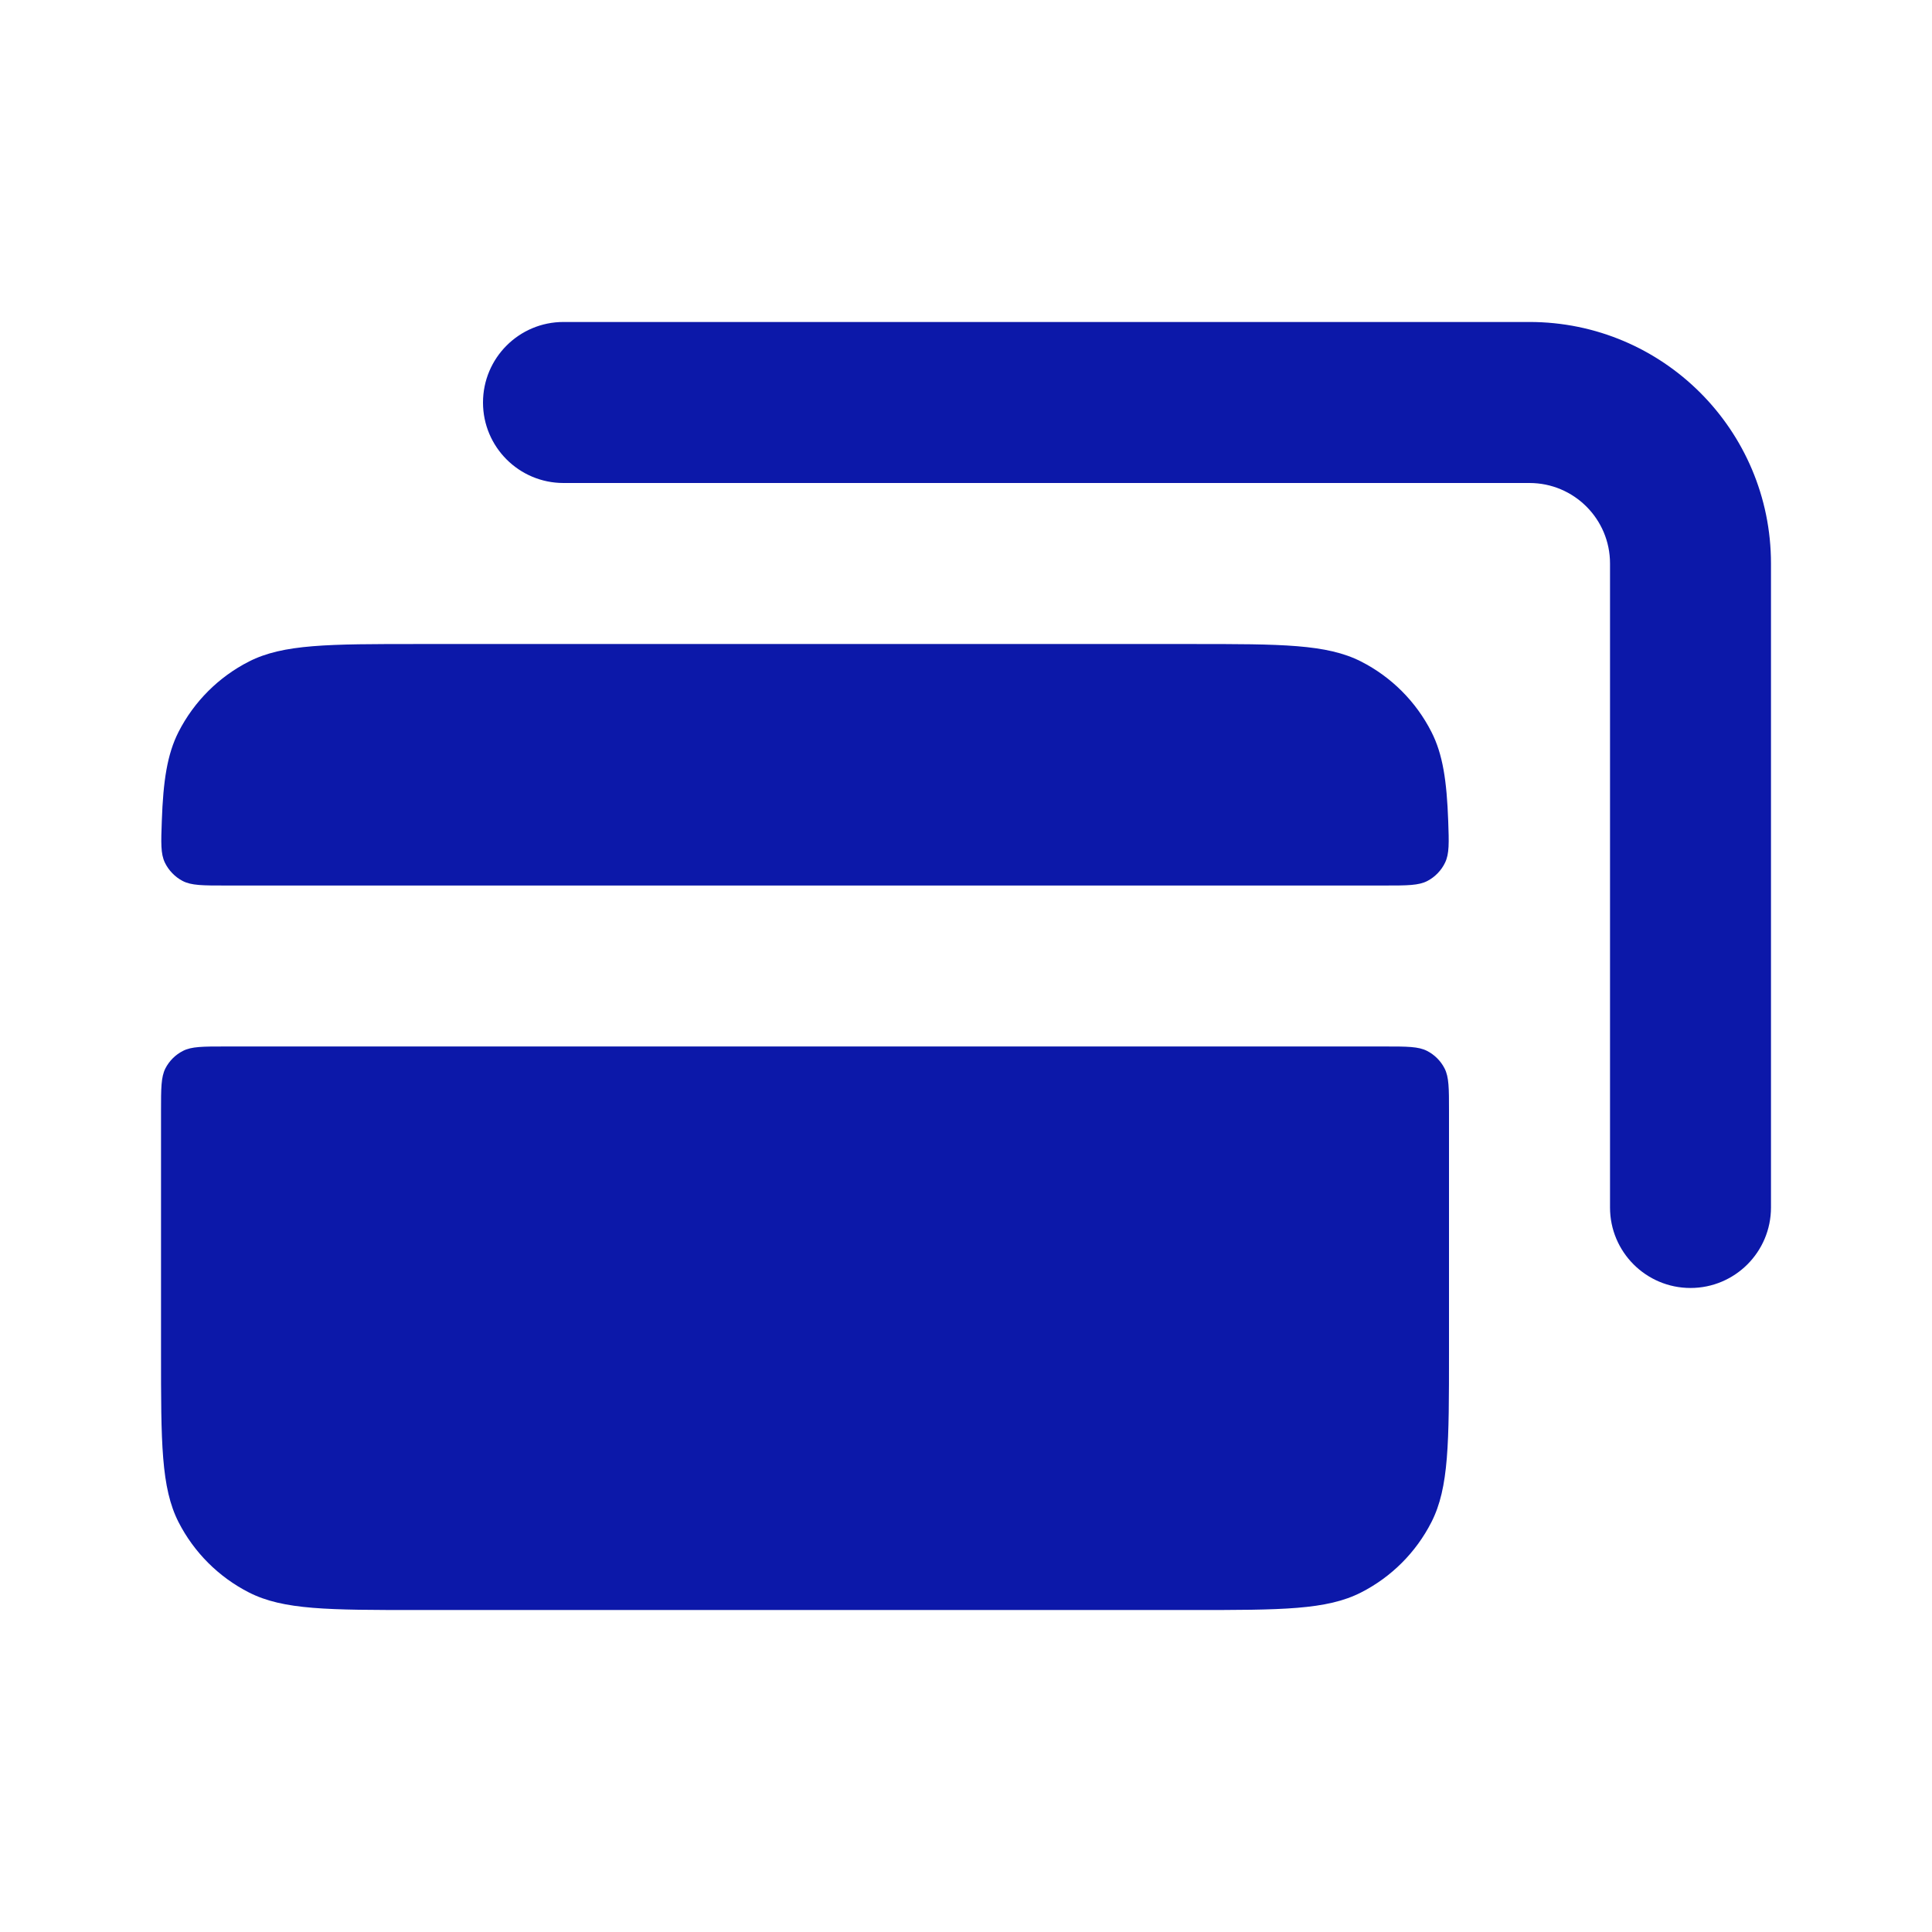
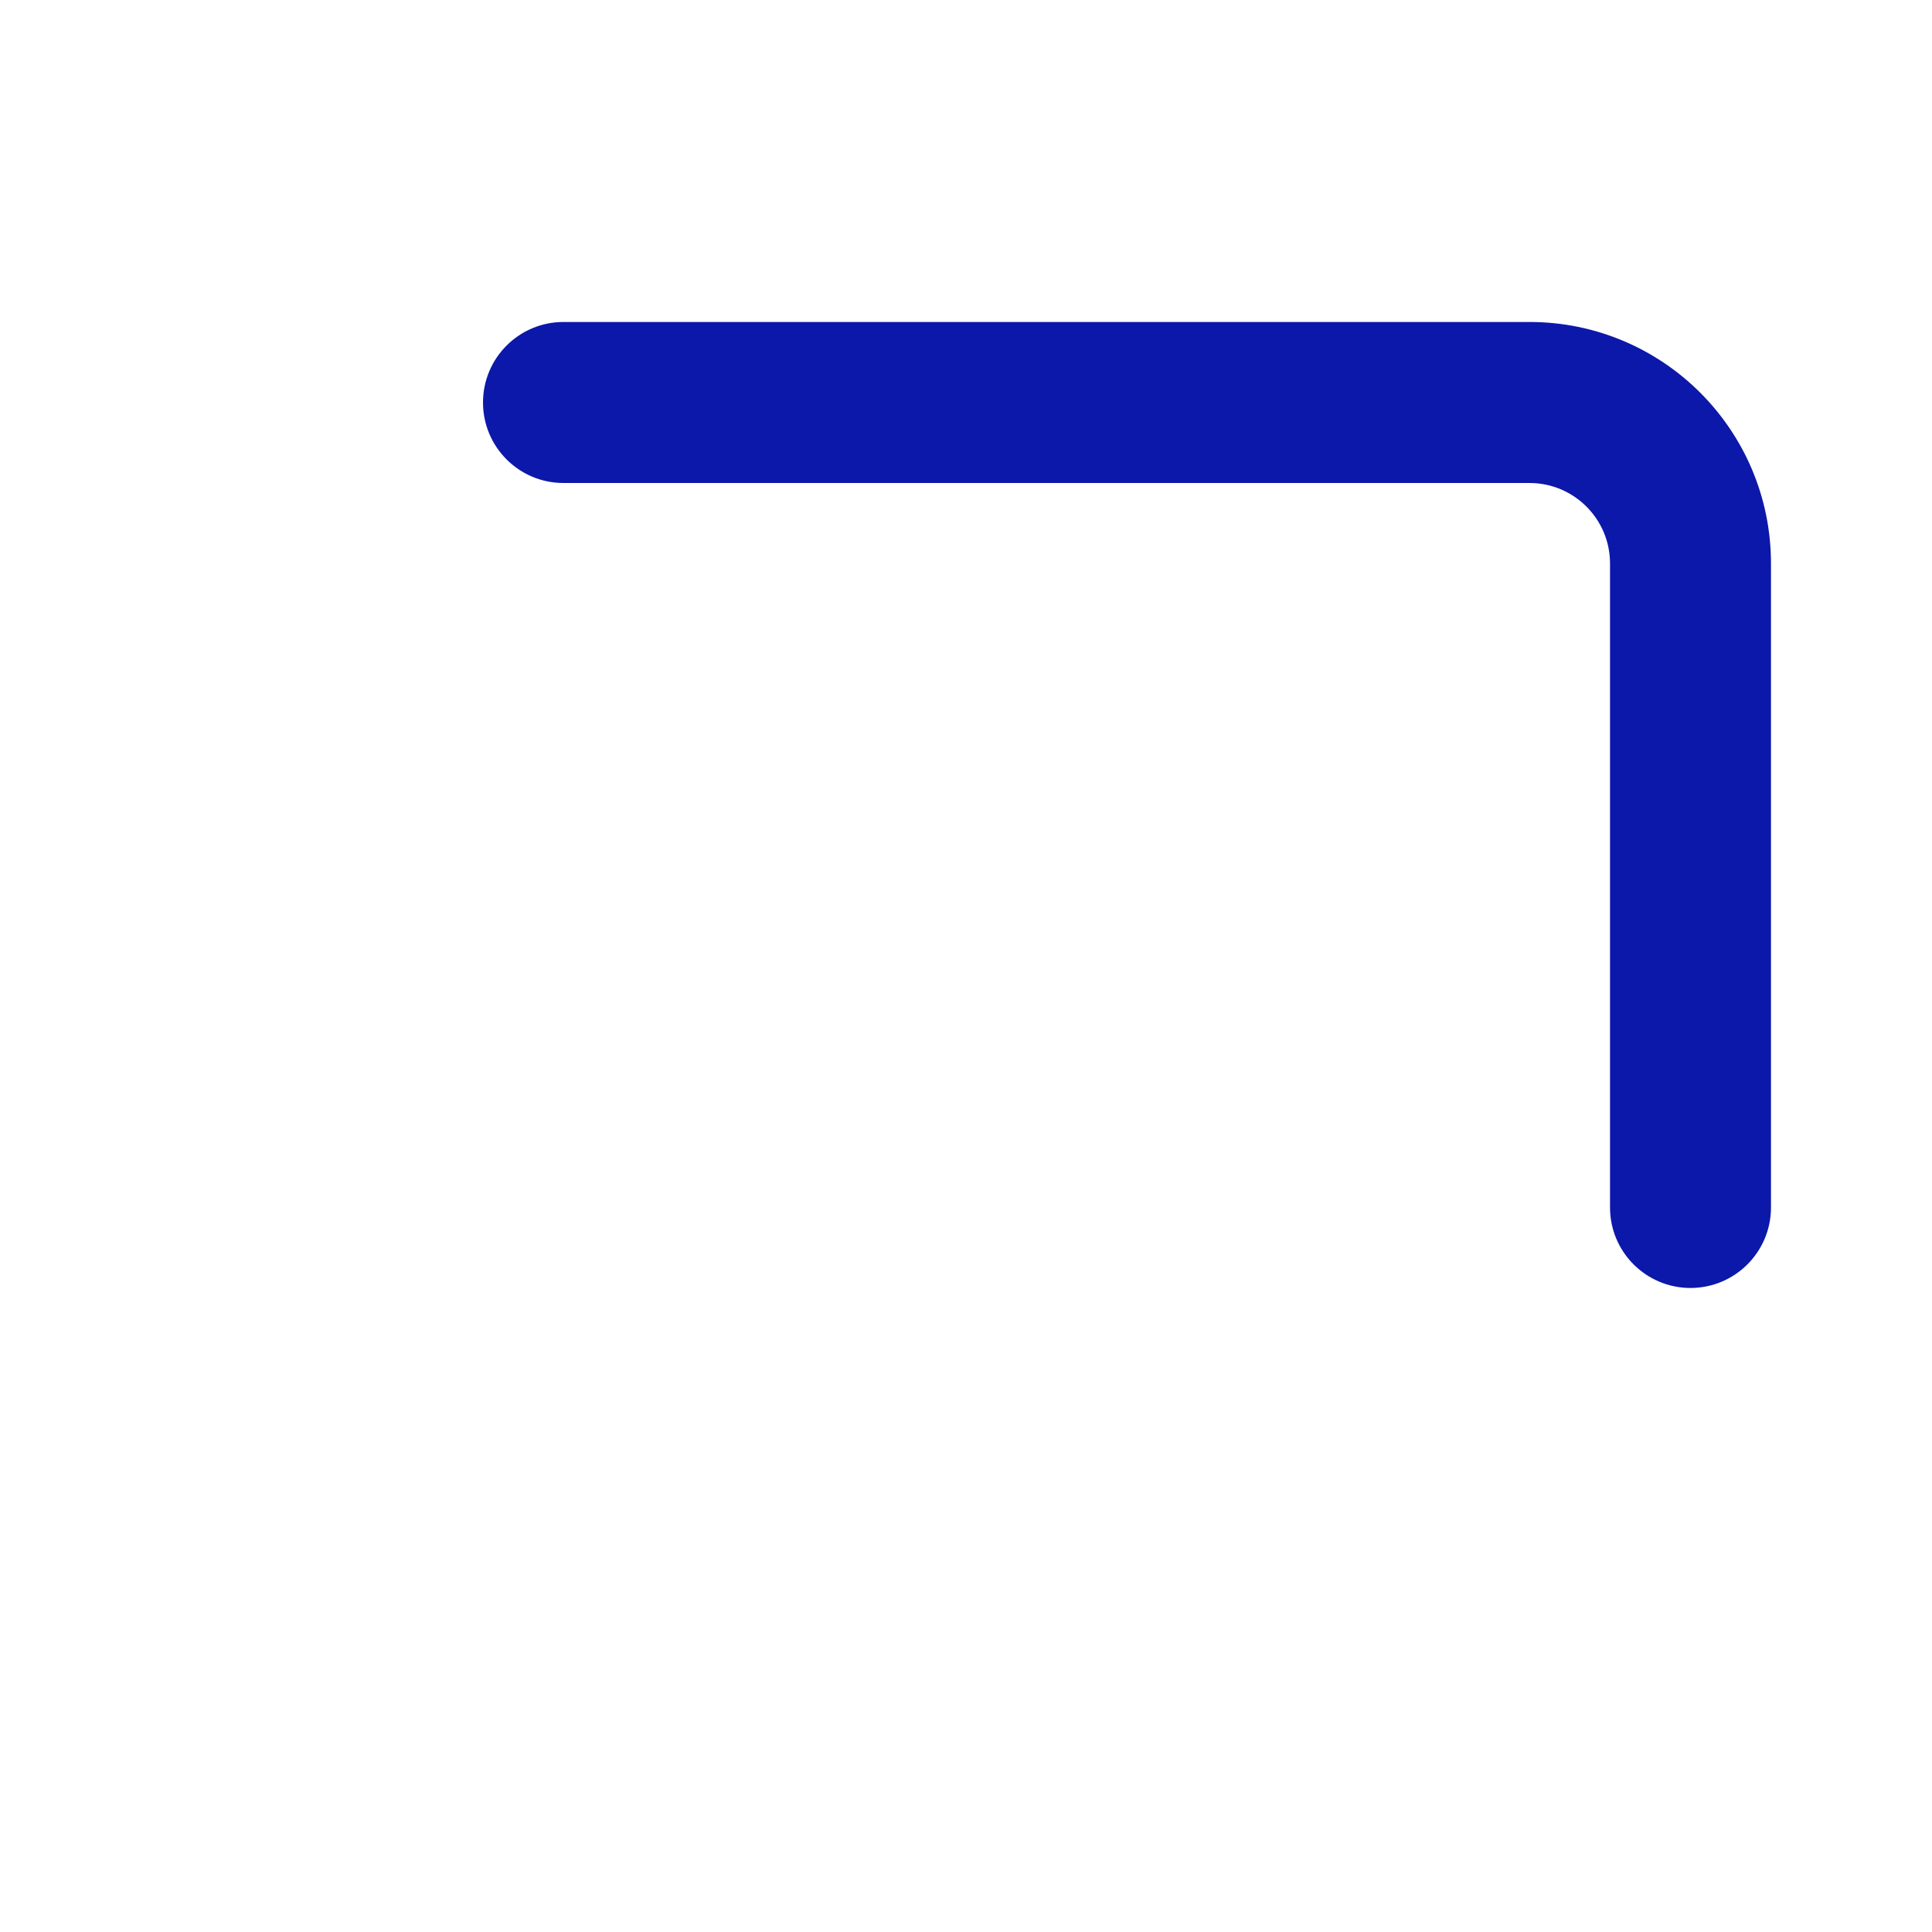
<svg xmlns="http://www.w3.org/2000/svg" width="32" height="32" viewBox="0 0 32 32" fill="none">
-   <path fill-rule="evenodd" clip-rule="evenodd" d="M2.957 12.123C2.77 12.491 2.703 12.932 2.68 13.599C2.667 13.96 2.66 14.14 2.731 14.288C2.792 14.415 2.899 14.526 3.024 14.591C3.169 14.667 3.357 14.667 3.734 14.667H22.932C23.309 14.667 23.498 14.667 23.643 14.591C23.768 14.526 23.875 14.415 23.935 14.288C24.006 14.14 24 13.96 23.987 13.599C23.963 12.932 23.897 12.491 23.709 12.123C23.454 11.621 23.046 11.213 22.544 10.957C21.974 10.667 21.227 10.667 19.733 10.667H6.933C5.44 10.667 4.693 10.667 4.123 10.957C3.621 11.213 3.213 11.621 2.957 12.123ZM24 18.4C24 18.027 24 17.84 23.927 17.697C23.863 17.572 23.761 17.47 23.636 17.406C23.493 17.333 23.307 17.333 22.933 17.333H3.733C3.36 17.333 3.173 17.333 3.031 17.406C2.905 17.47 2.803 17.572 2.739 17.697C2.667 17.84 2.667 18.027 2.667 18.4V22.4C2.667 23.894 2.667 24.64 2.957 25.211C3.213 25.712 3.621 26.12 4.123 26.376C4.693 26.667 5.44 26.667 6.933 26.667H19.733C21.227 26.667 21.974 26.667 22.544 26.376C23.046 26.12 23.454 25.712 23.709 25.211C24 24.64 24 23.894 24 22.4V18.4Z" fill="#0C18A9" />
  <path fill-rule="evenodd" clip-rule="evenodd" d="M8 6.667C8 5.93 8.597 5.333 9.333 5.333H25.333C27.543 5.333 29.333 7.124 29.333 9.333V20C29.333 20.736 28.736 21.333 28 21.333C27.264 21.333 26.667 20.736 26.667 20V9.333C26.667 8.597 26.07 8 25.333 8H9.333C8.597 8 8 7.403 8 6.667Z" fill="#0C18A9" />
</svg>